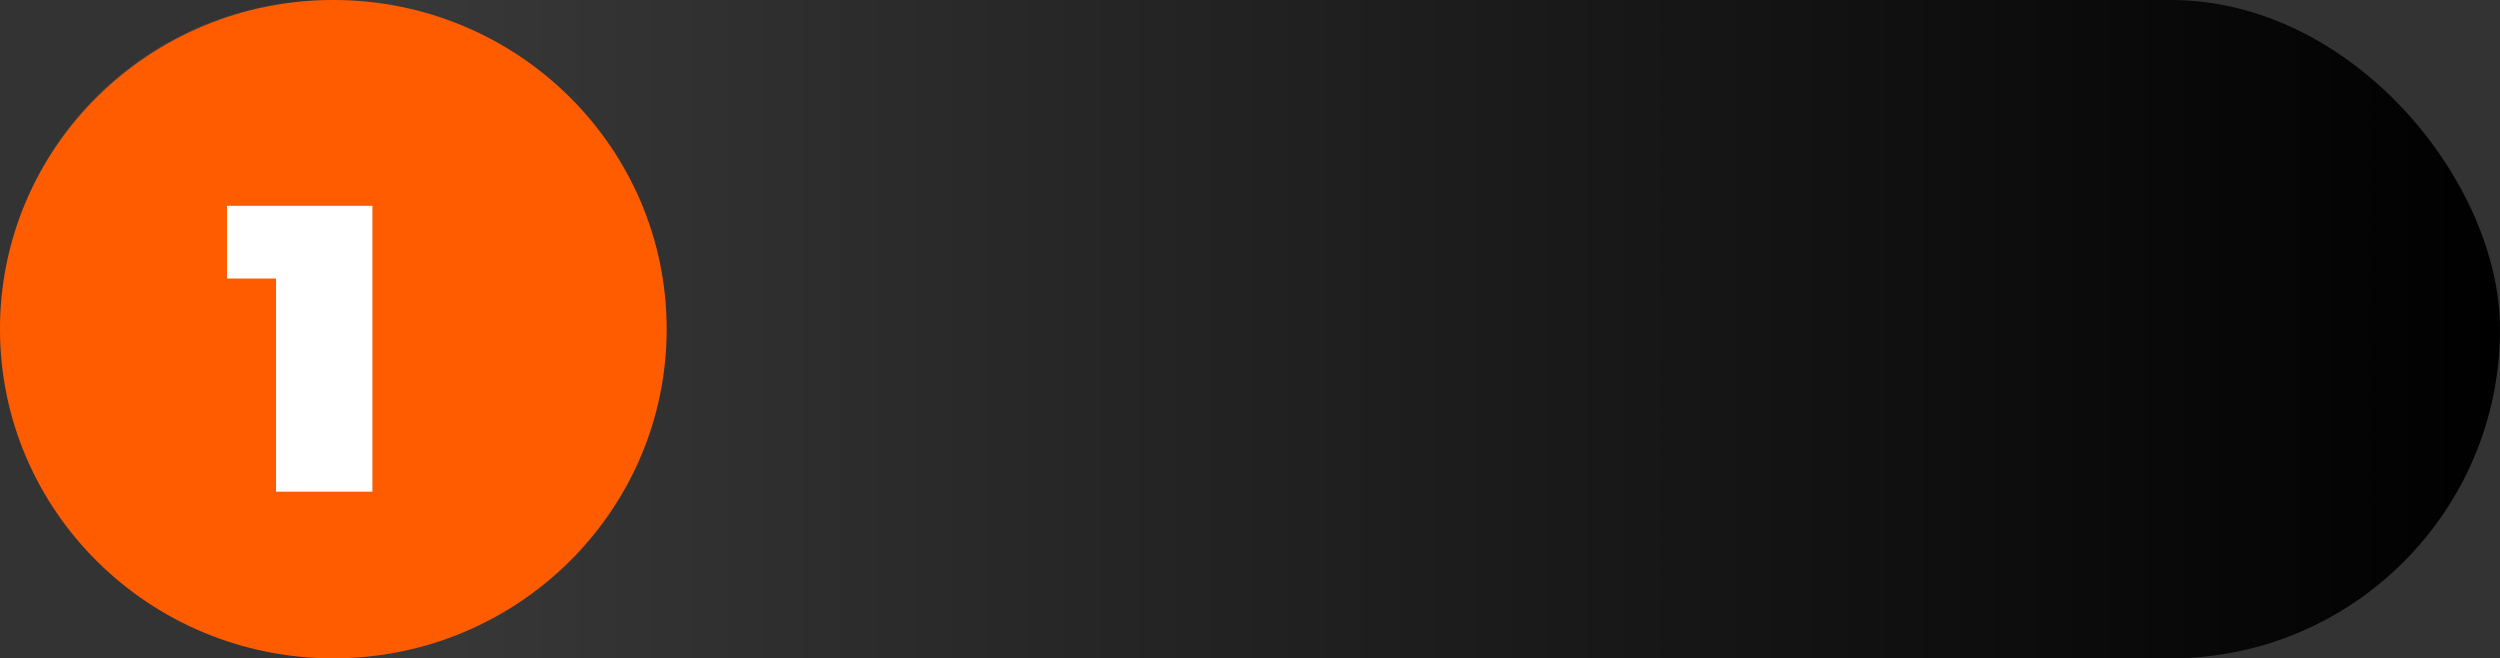
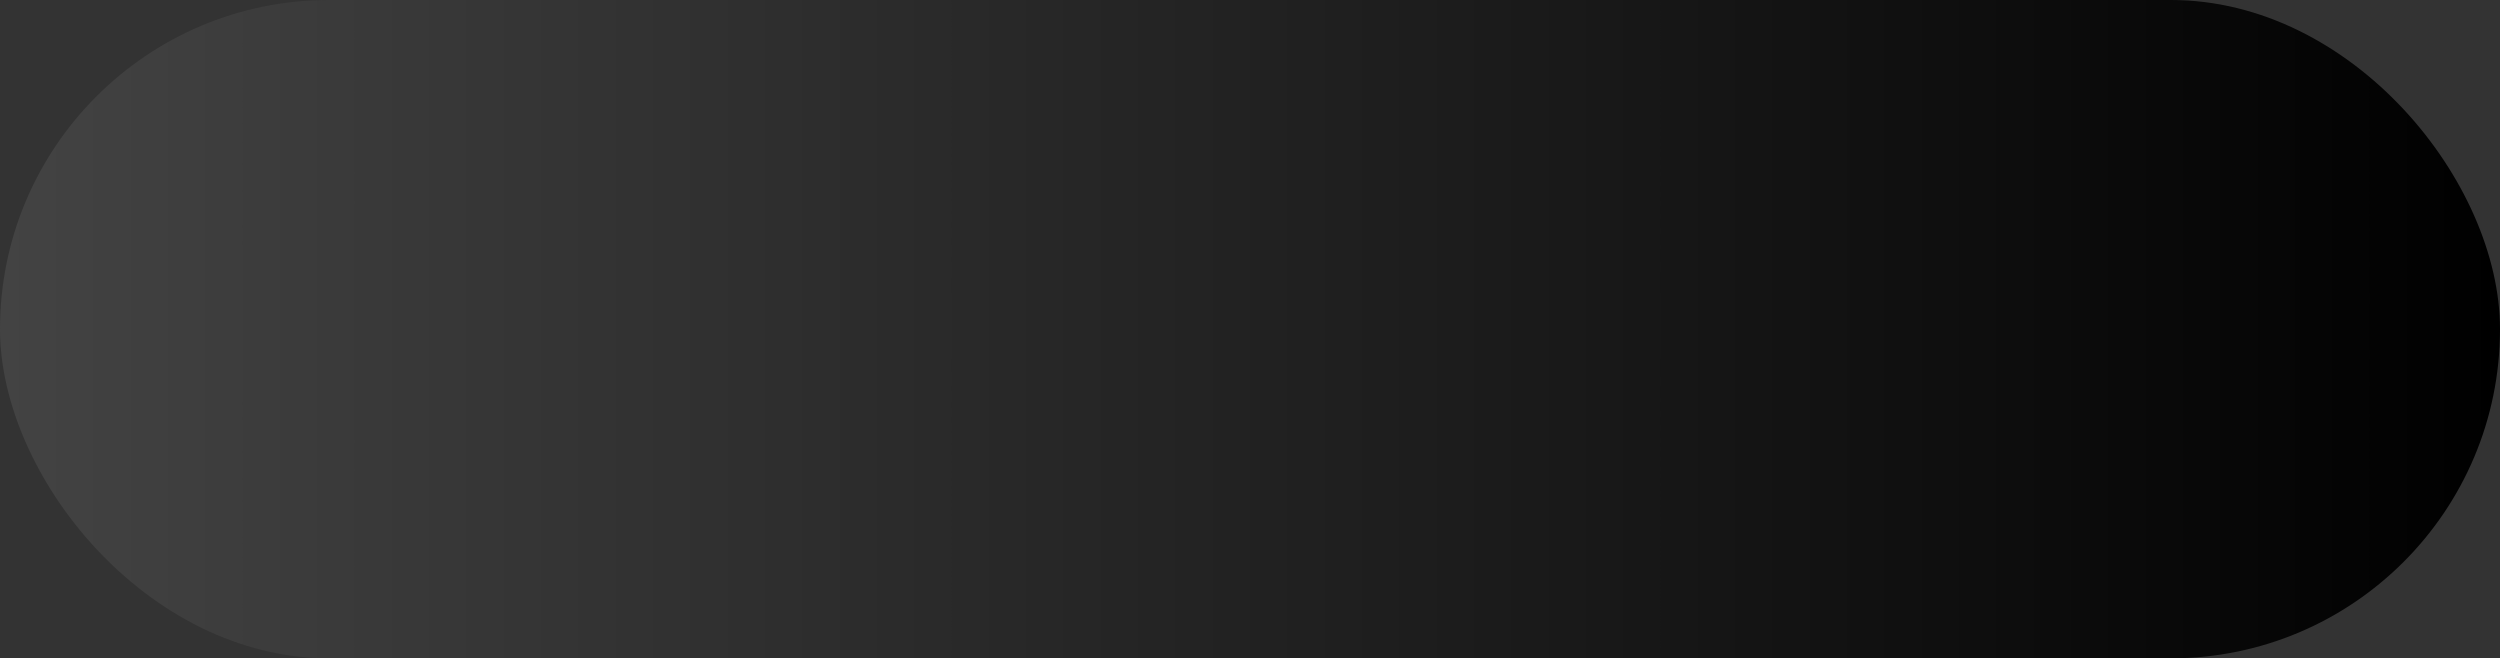
<svg xmlns="http://www.w3.org/2000/svg" width="300" height="79" viewBox="0 0 300 79" fill="none">
  <rect x="0" y="0" width="300" height="79" fill="#333333" stroke="none" />
  <rect width="300" height="79" rx="39.5" fill="url(#paint0_linear)" />
-   <ellipse cx="40" cy="39.5" rx="40" ry="39.5" fill="#FF5C00" />
-   <path d="M44.689 24.7V59H33.125V33.422H27.245V24.7H44.689Z" fill="white" />
  <defs>
    <linearGradient id="paint0_linear" x1="0" y1="39.5" x2="300" y2="39.5" gradientUnits="userSpaceOnUse">
      <stop stop-color="#434343" />
      <stop offset="1" />
    </linearGradient>
  </defs>
</svg>